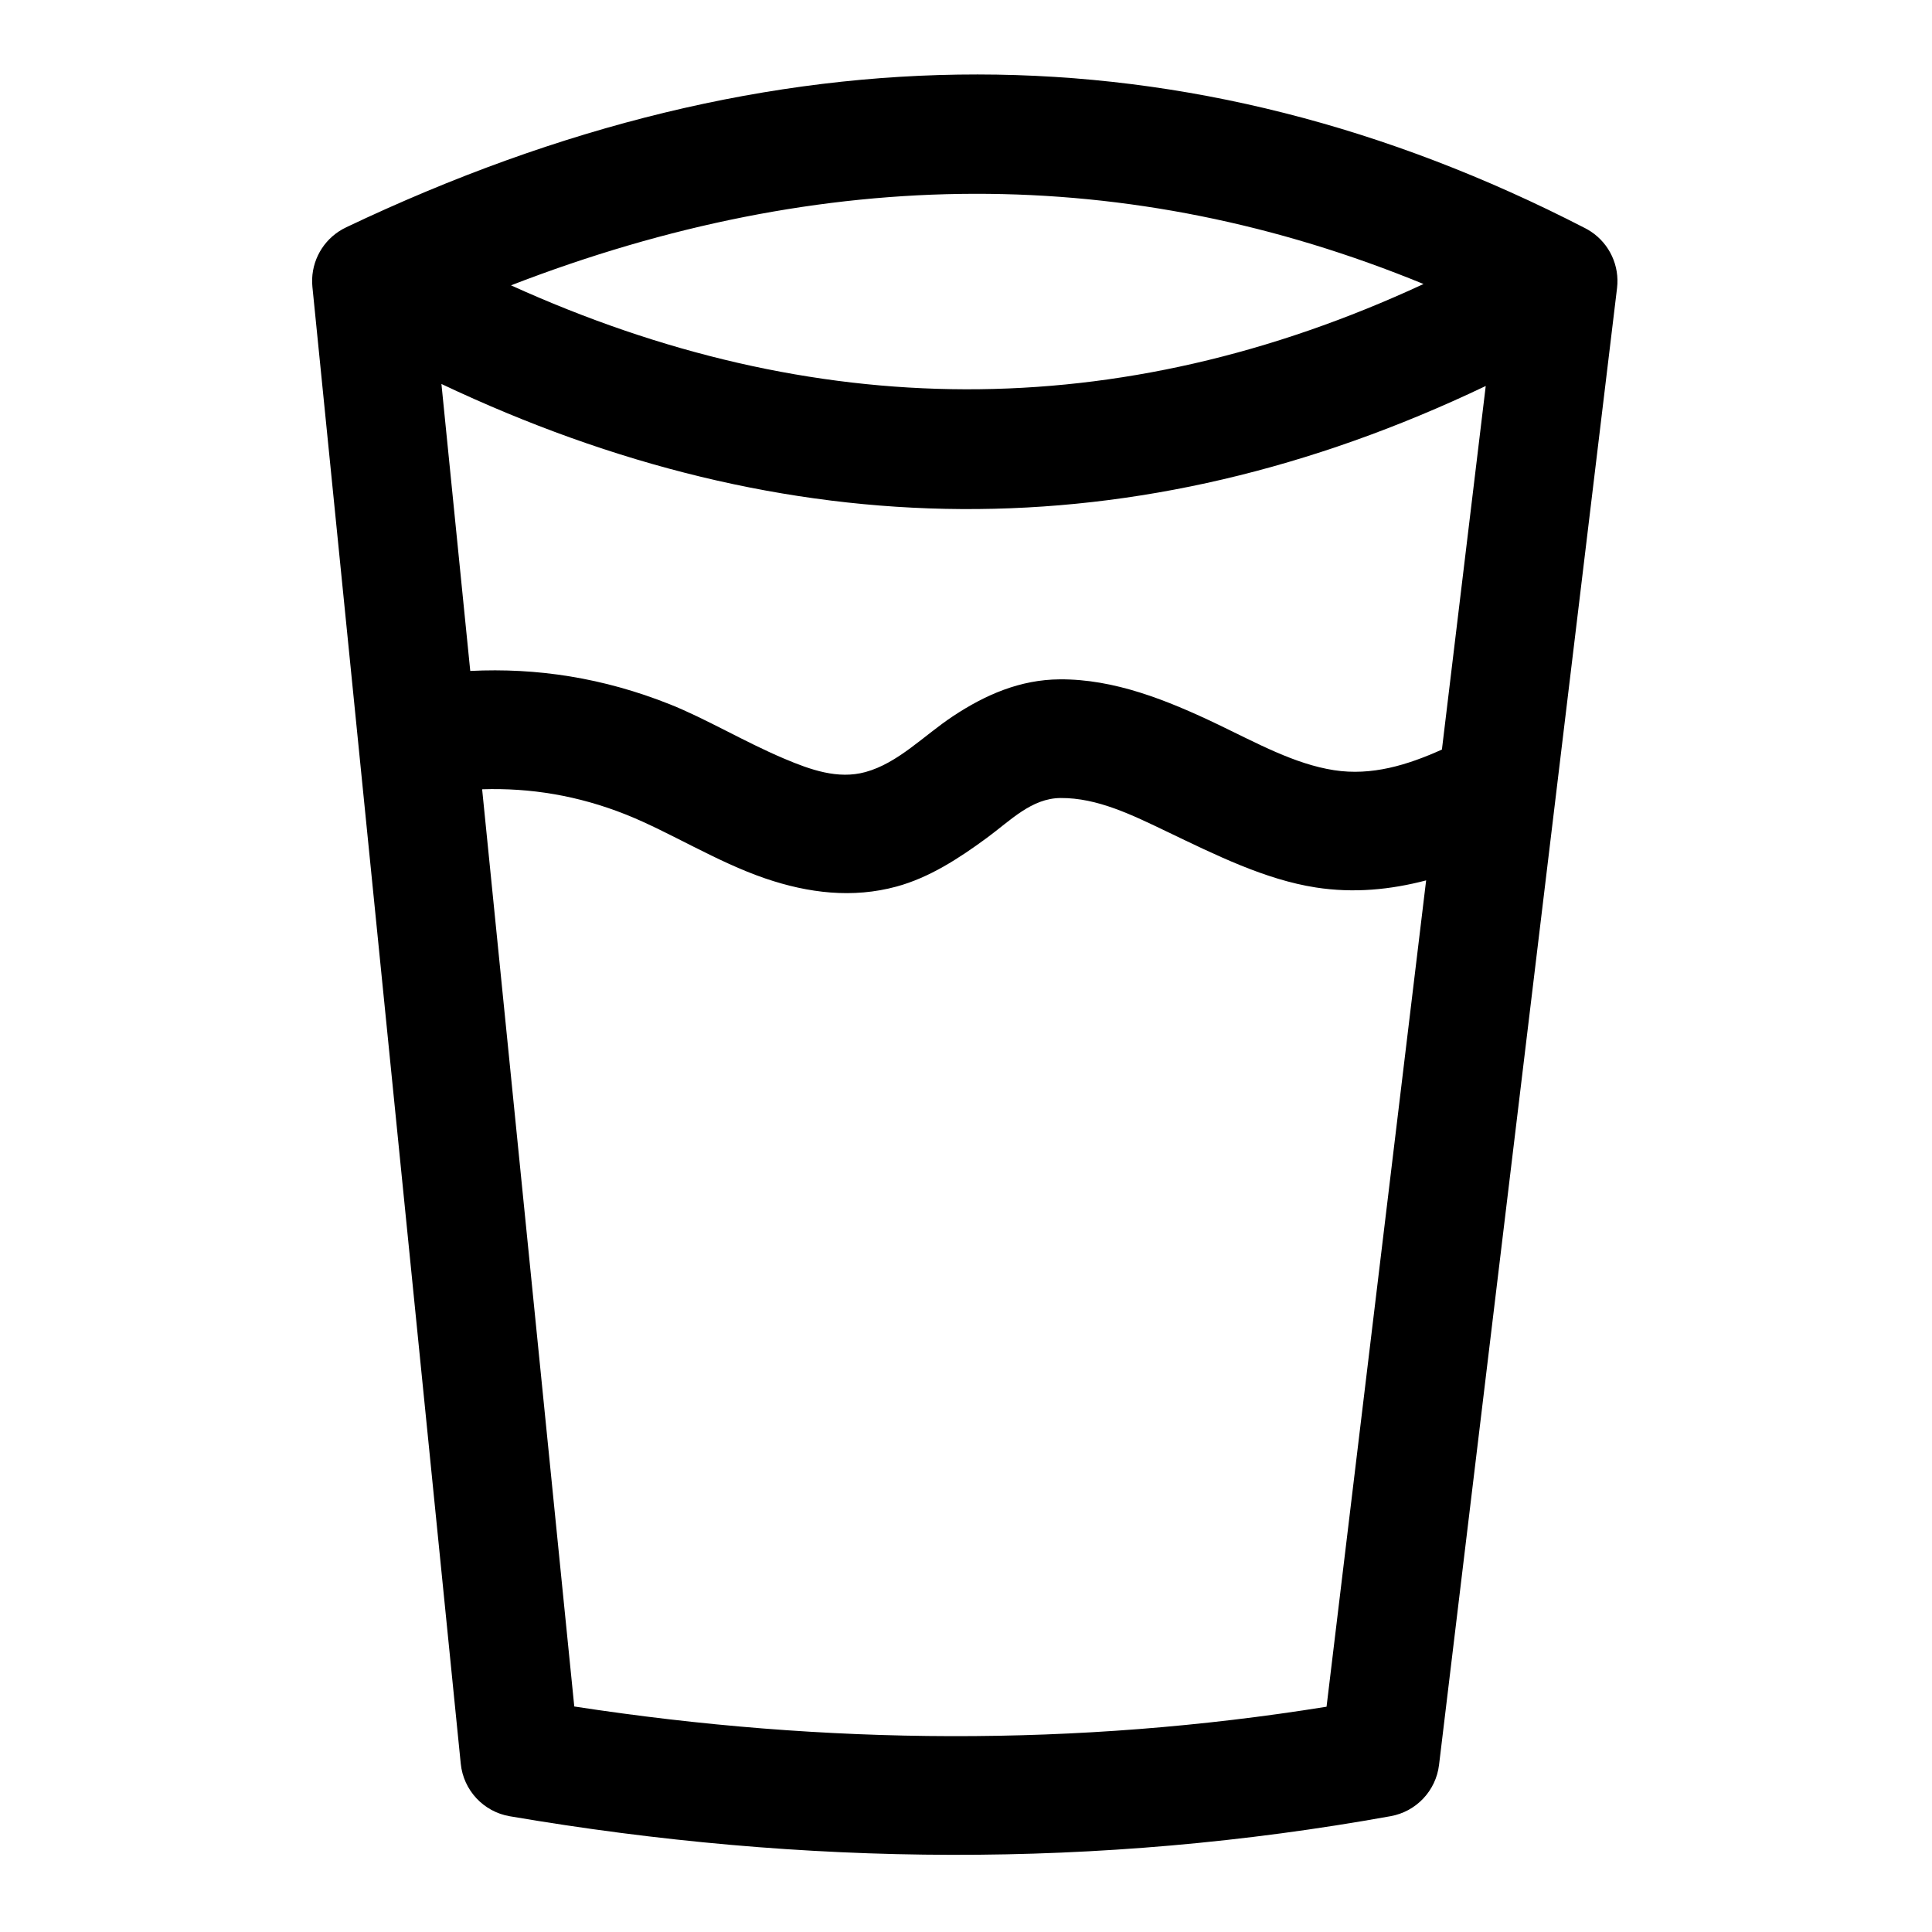
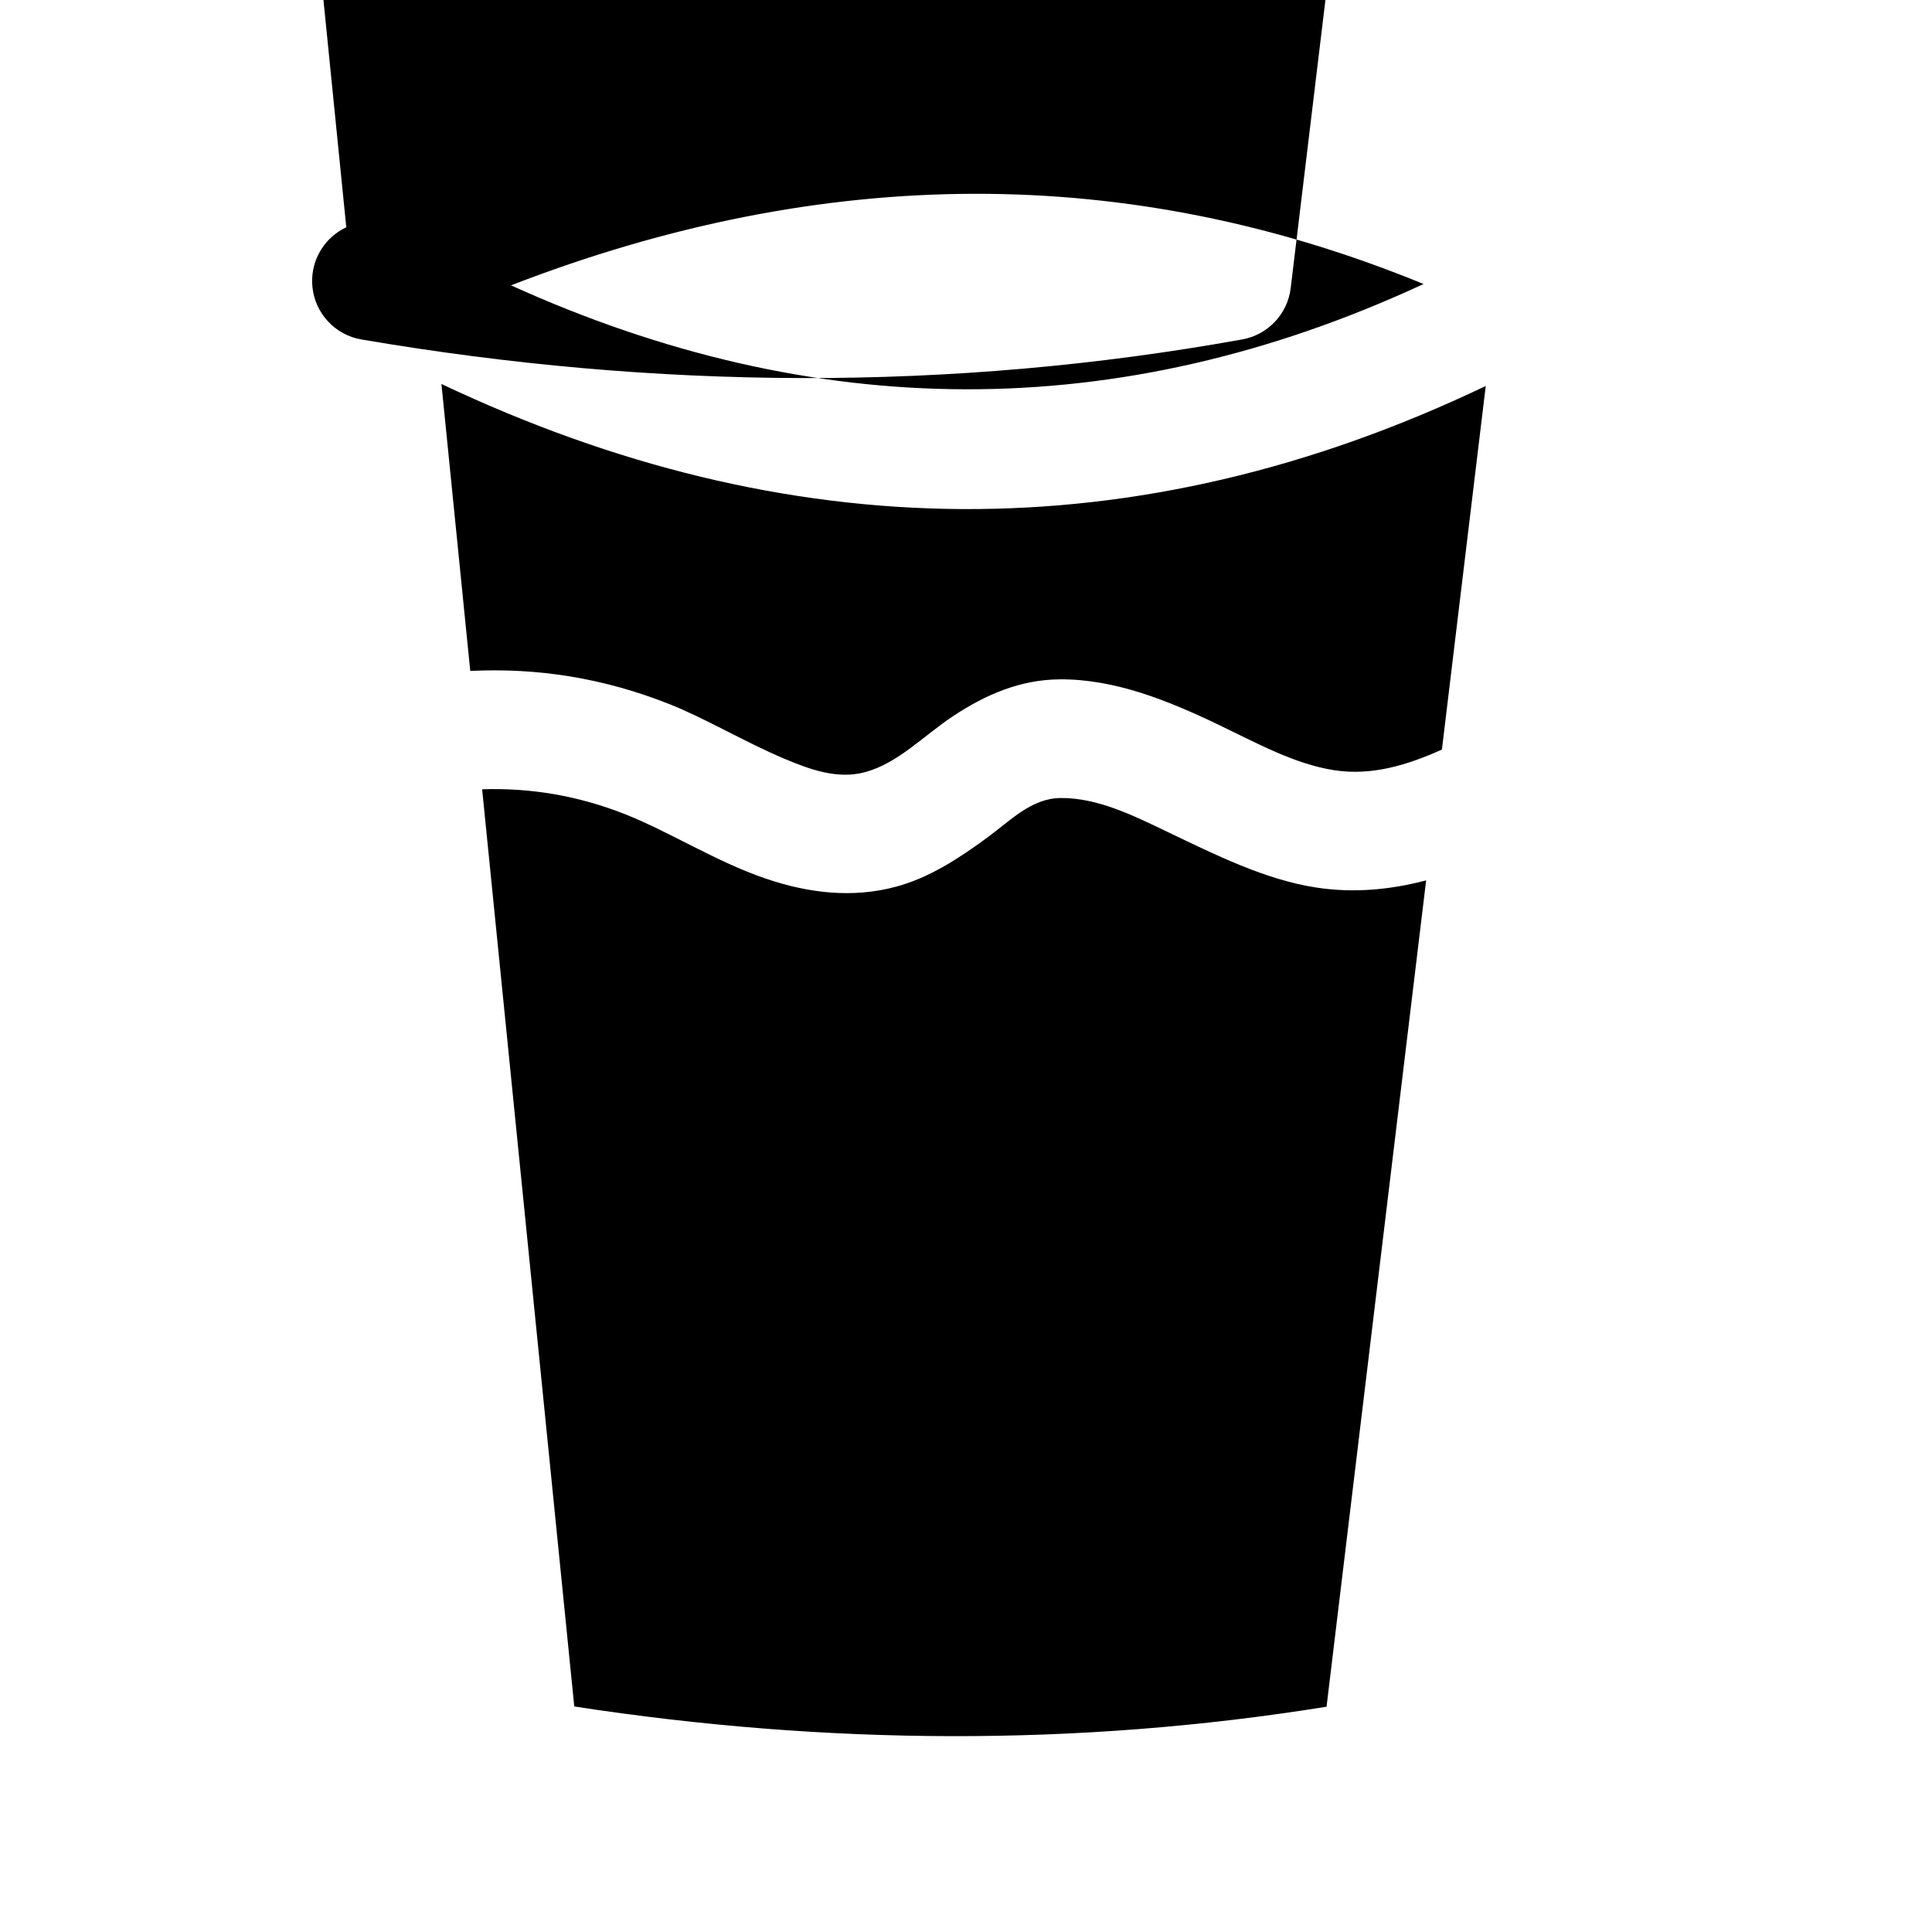
<svg xmlns="http://www.w3.org/2000/svg" fill="#000000" width="800px" height="800px" version="1.1" viewBox="144 144 512 512">
-   <path d="m235.77 204.23c-0.668 0.312-1.316 0.672-1.941 1.082-4.906 3.215-7.621 8.891-7.035 14.727l39.312 391.36c0.707 7.039 6.027 12.742 13.004 13.93 78.137 13.324 155.96 13.941 233.43-0.023 6.793-1.227 11.996-6.738 12.82-13.594l47.172-391.36c0.711-5.902-1.969-11.703-6.926-14.988-0.508-0.336-1.031-0.641-1.566-0.914-105.2-54.211-214.62-54.289-328.28-0.219zm286.17 173.08c-9.473 2.484-19.219 3.434-29.23 1.879-13.414-2.082-26.43-8.551-39.371-14.758-9.316-4.465-18.512-9.016-28.266-8.949-7.703 0.051-13.277 5.957-19.5 10.531-7.535 5.543-15.32 10.574-23.969 12.93-11.613 3.168-23.324 1.77-34.793-2.144-12.902-4.406-25.465-12.371-36.902-16.926-12.758-5.078-25.418-7.113-38.137-6.707 10.352 103.04 24.414 243.07 24.418 243.07 66.699 10.234 133.16 10.707 199.36 0.062zm-253.32-55.504c17.664-0.875 35.223 1.801 52.926 8.852 9.449 3.762 19.66 9.895 30.199 14.363 7.098 3.012 14.32 5.566 21.586 3.586 8.676-2.367 15.5-9.691 23.195-14.789 8.633-5.723 17.836-9.715 28.336-9.785 14.398-0.098 28.324 5.445 42.074 12.035 10.125 4.852 20.109 10.41 30.602 12.039 10.012 1.555 19.461-1.367 28.586-5.465l11.613-96.352c-92.93 44.371-185.27 42.785-276.75-0.535l7.637 76.043zm252.63-102.54c-78.09-32.066-158.71-31.805-241.83 0.352 79.945 36.25 160.63 37.328 241.83-0.352z" fill-rule="evenodd" />
+   <path d="m235.77 204.23c-0.668 0.312-1.316 0.672-1.941 1.082-4.906 3.215-7.621 8.891-7.035 14.727c0.707 7.039 6.027 12.742 13.004 13.93 78.137 13.324 155.96 13.941 233.43-0.023 6.793-1.227 11.996-6.738 12.82-13.594l47.172-391.36c0.711-5.902-1.969-11.703-6.926-14.988-0.508-0.336-1.031-0.641-1.566-0.914-105.2-54.211-214.62-54.289-328.28-0.219zm286.17 173.08c-9.473 2.484-19.219 3.434-29.23 1.879-13.414-2.082-26.43-8.551-39.371-14.758-9.316-4.465-18.512-9.016-28.266-8.949-7.703 0.051-13.277 5.957-19.5 10.531-7.535 5.543-15.32 10.574-23.969 12.93-11.613 3.168-23.324 1.77-34.793-2.144-12.902-4.406-25.465-12.371-36.902-16.926-12.758-5.078-25.418-7.113-38.137-6.707 10.352 103.04 24.414 243.07 24.418 243.07 66.699 10.234 133.16 10.707 199.36 0.062zm-253.32-55.504c17.664-0.875 35.223 1.801 52.926 8.852 9.449 3.762 19.66 9.895 30.199 14.363 7.098 3.012 14.32 5.566 21.586 3.586 8.676-2.367 15.5-9.691 23.195-14.789 8.633-5.723 17.836-9.715 28.336-9.785 14.398-0.098 28.324 5.445 42.074 12.035 10.125 4.852 20.109 10.41 30.602 12.039 10.012 1.555 19.461-1.367 28.586-5.465l11.613-96.352c-92.93 44.371-185.27 42.785-276.75-0.535l7.637 76.043zm252.63-102.54c-78.09-32.066-158.71-31.805-241.83 0.352 79.945 36.25 160.63 37.328 241.83-0.352z" fill-rule="evenodd" />
</svg>